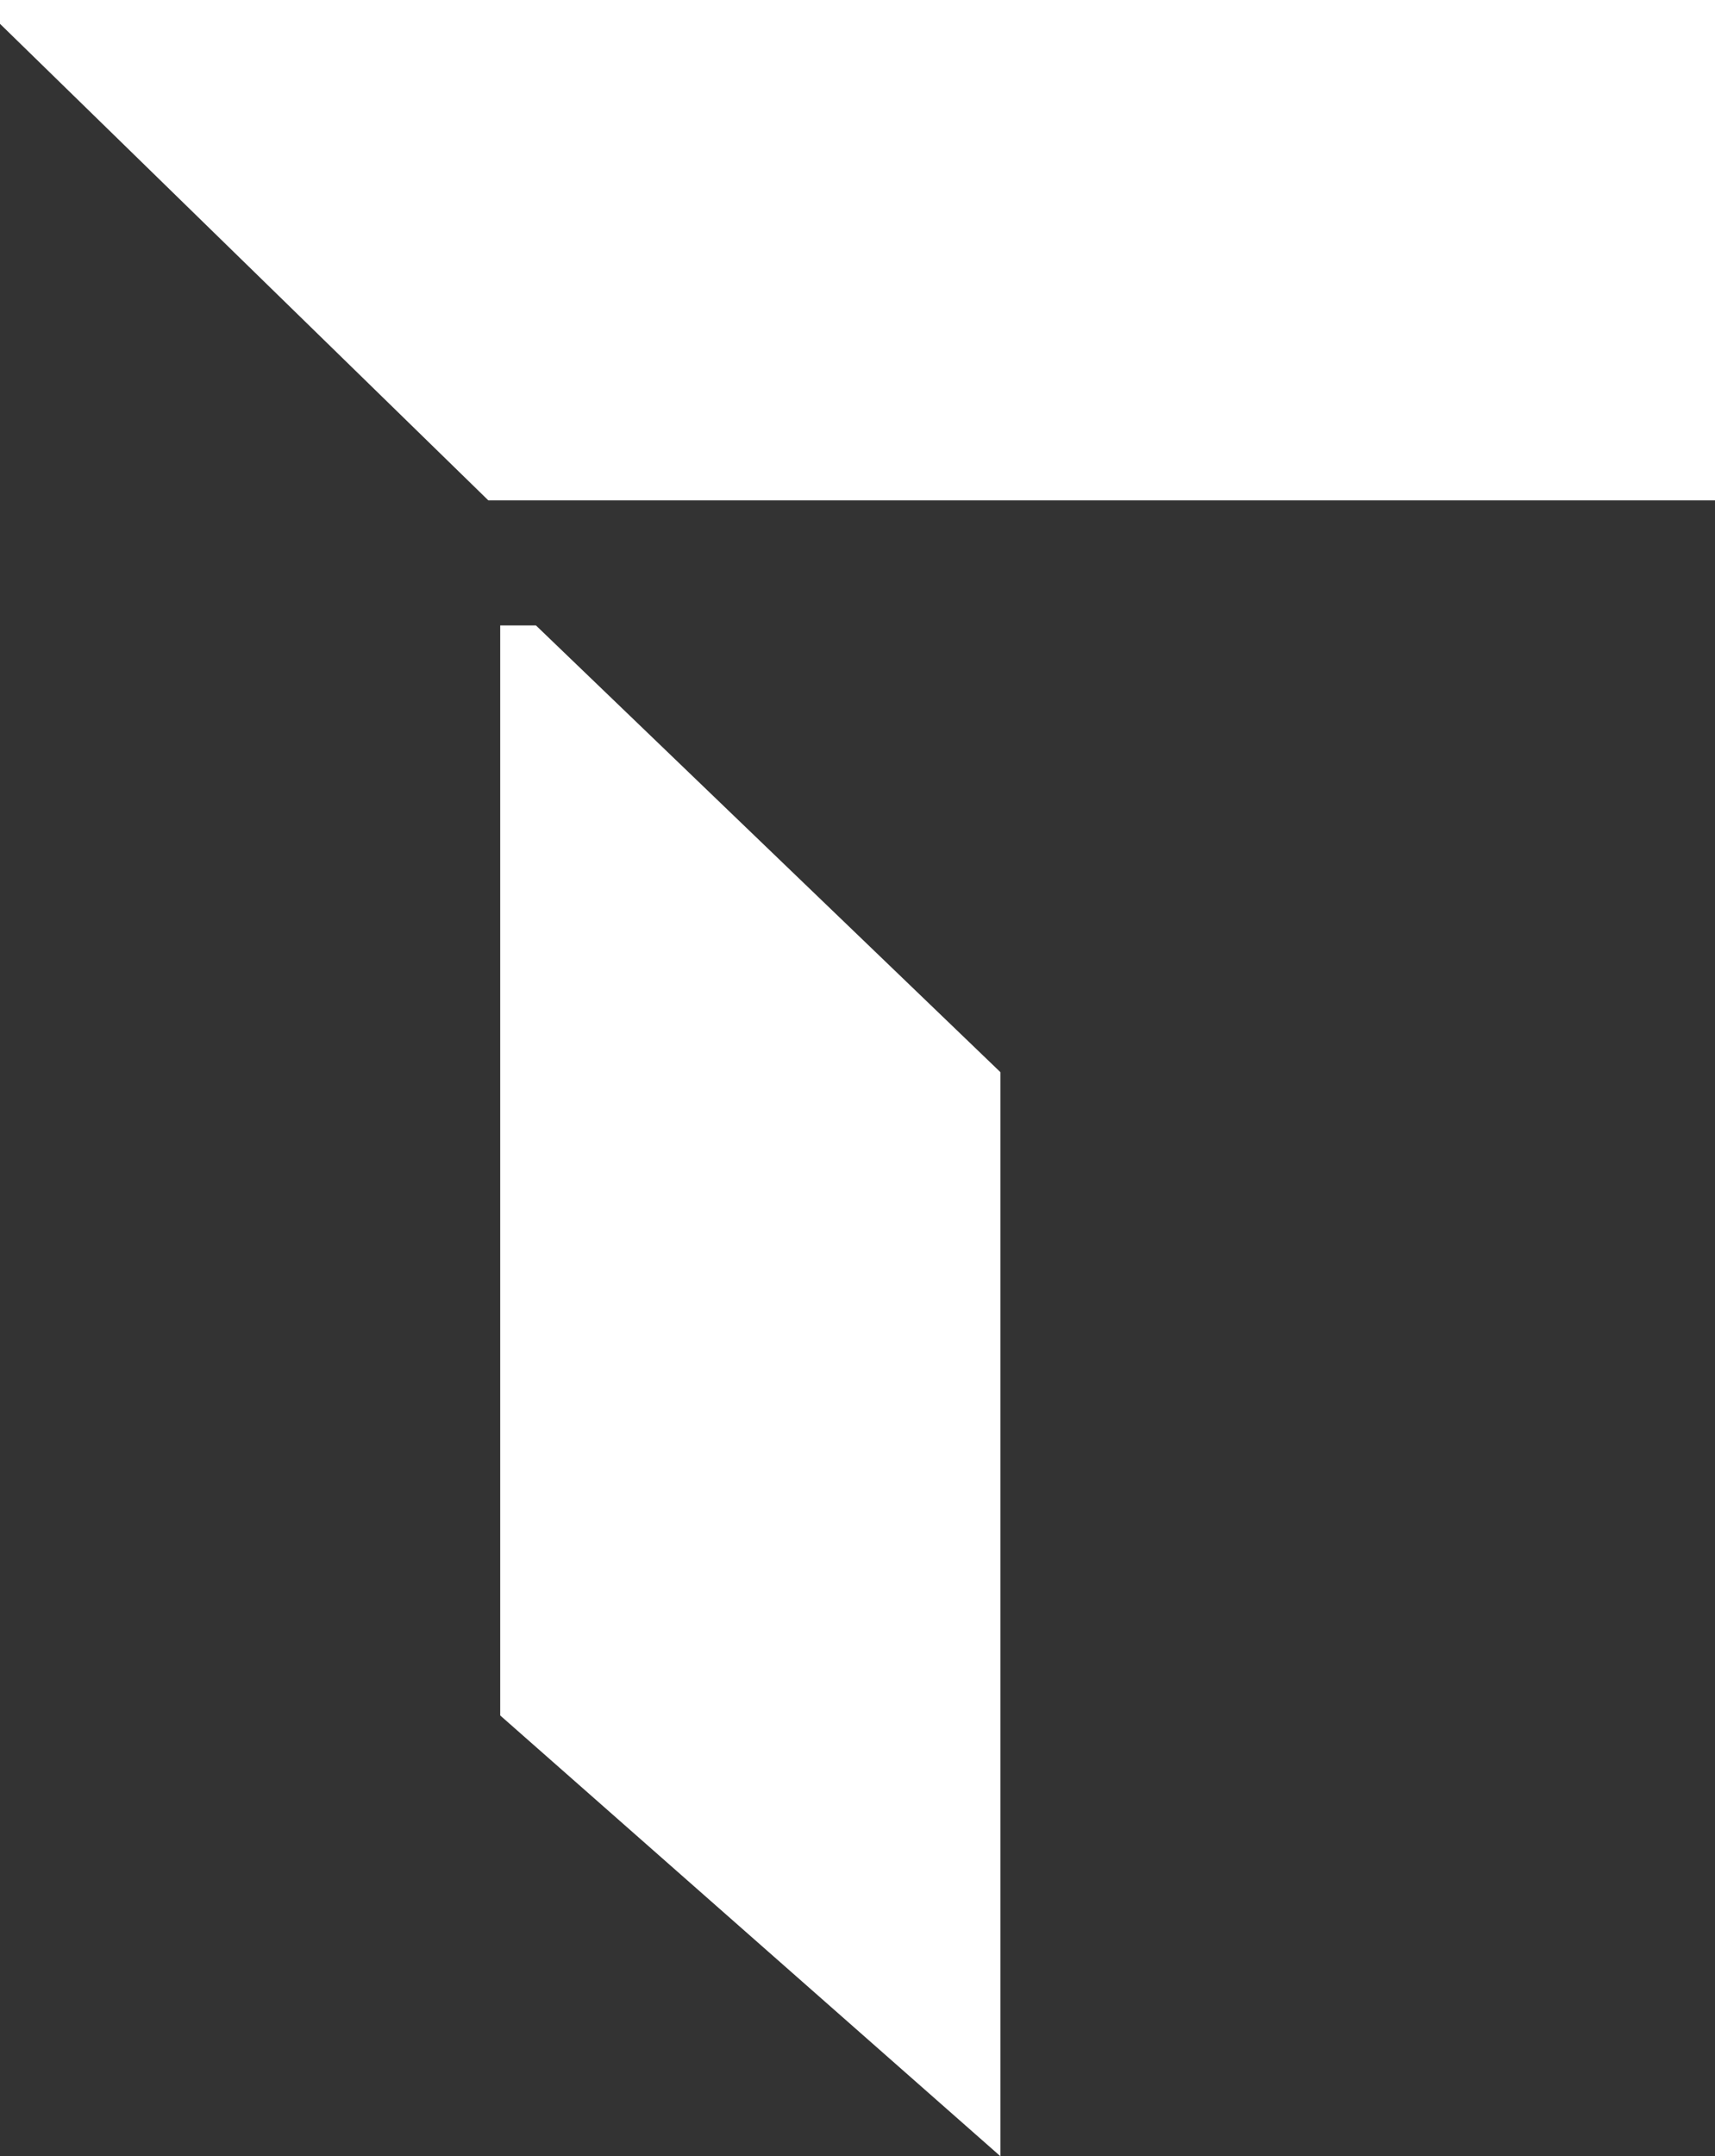
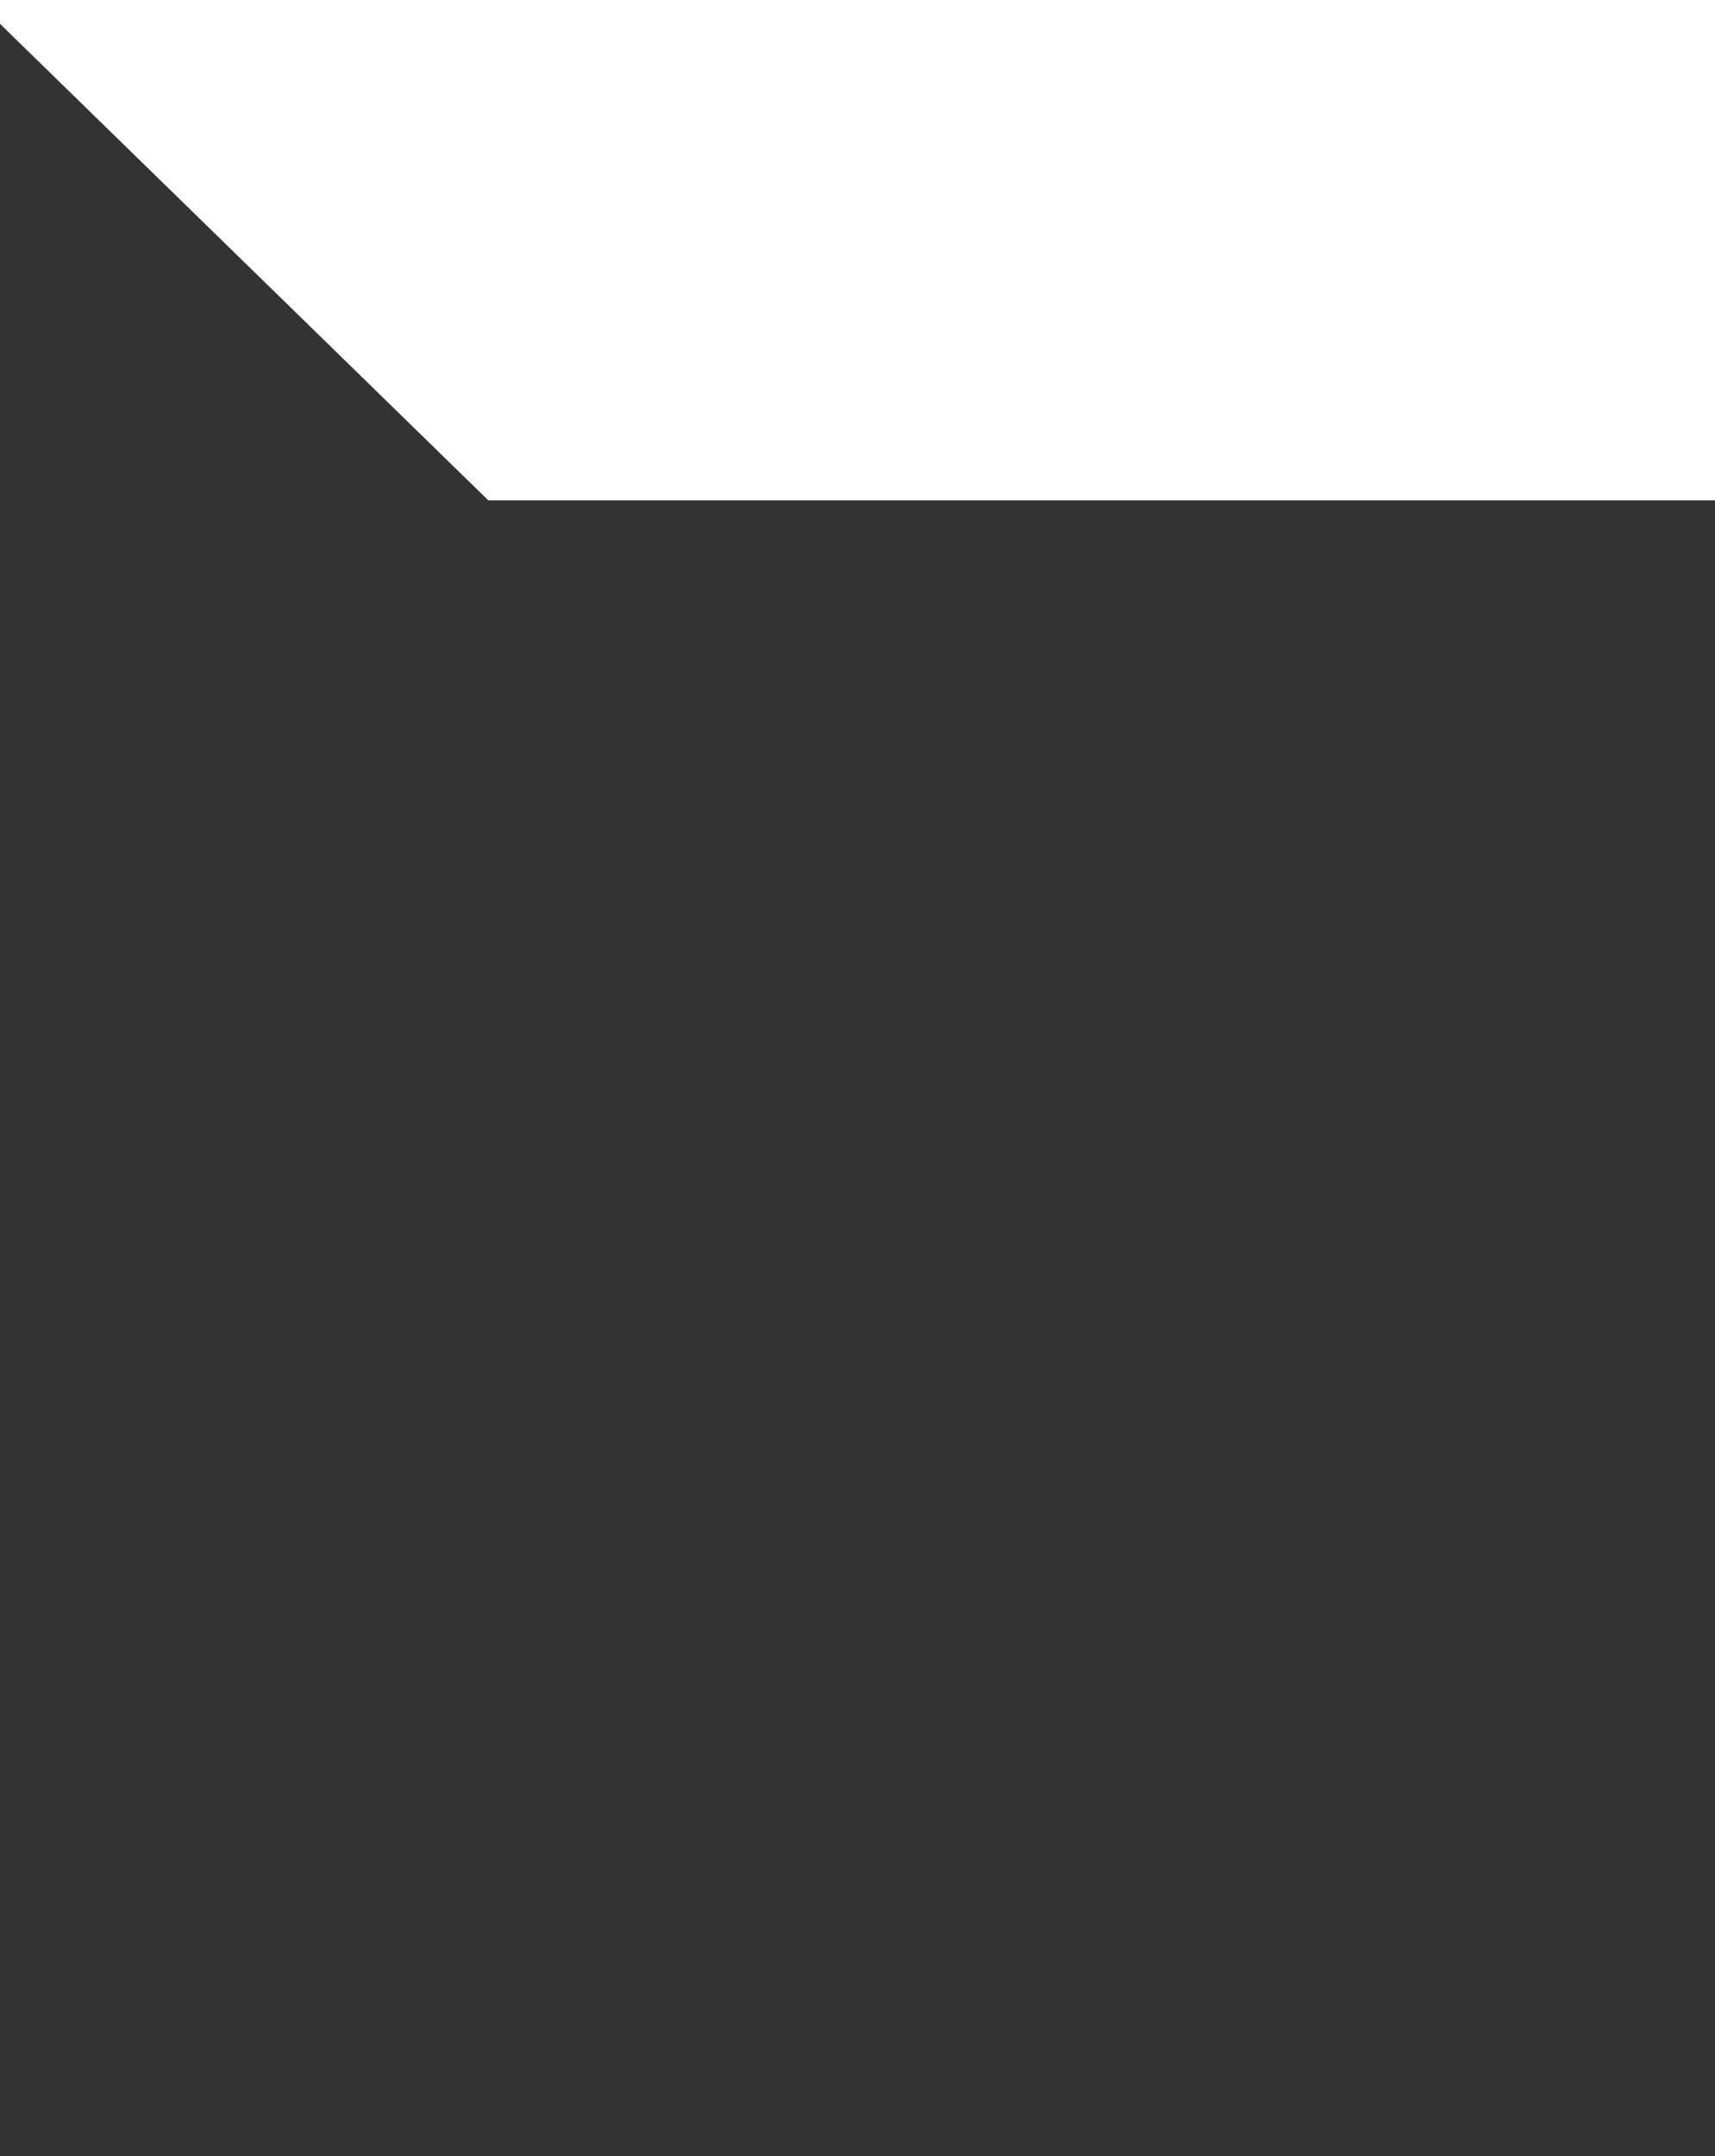
<svg xmlns="http://www.w3.org/2000/svg" width="144" height="181" viewBox="0 0 144 181" fill="none">
  <rect x="0" y="0" width="144" height="181" fill="#333333" stroke="none" />
-   <path d="M84 90V181L42 144V52.5H45L84 90Z" fill="white" style="mix-blend-mode:soft-light" />
  <path d="M144 42H41L0 2V0H144V42Z" fill="white" style="mix-blend-mode:soft-light" />
</svg>